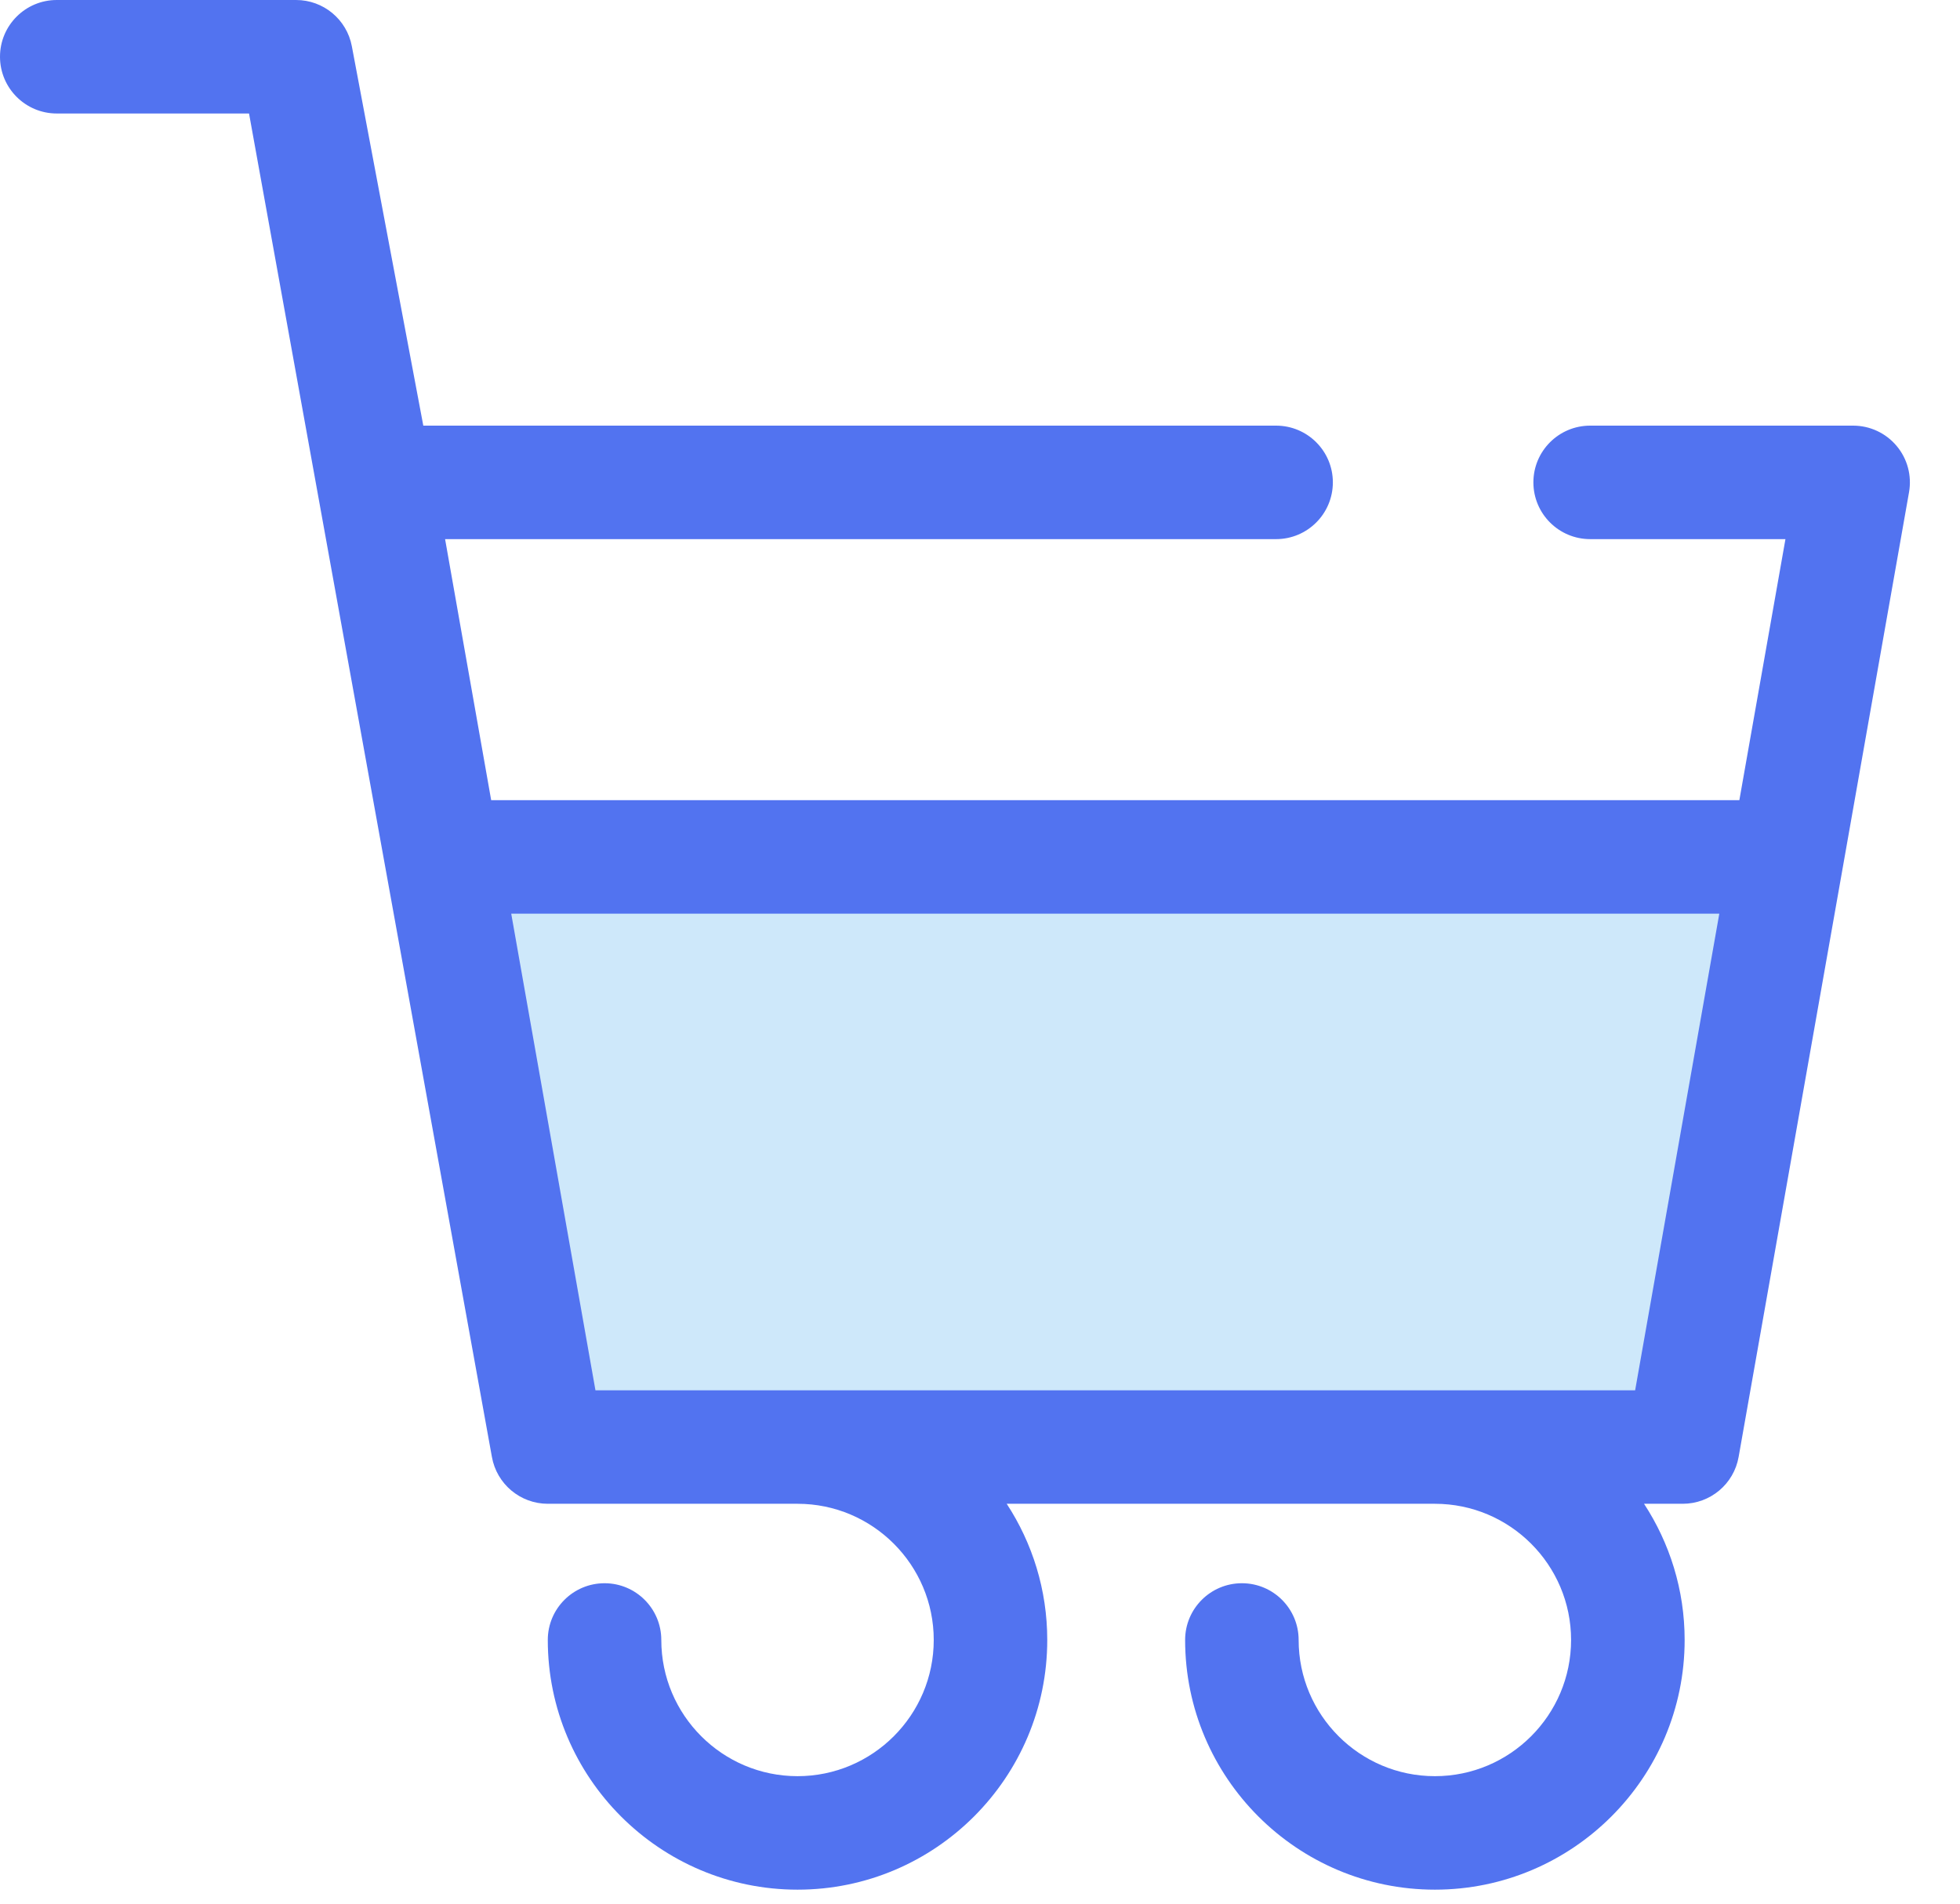
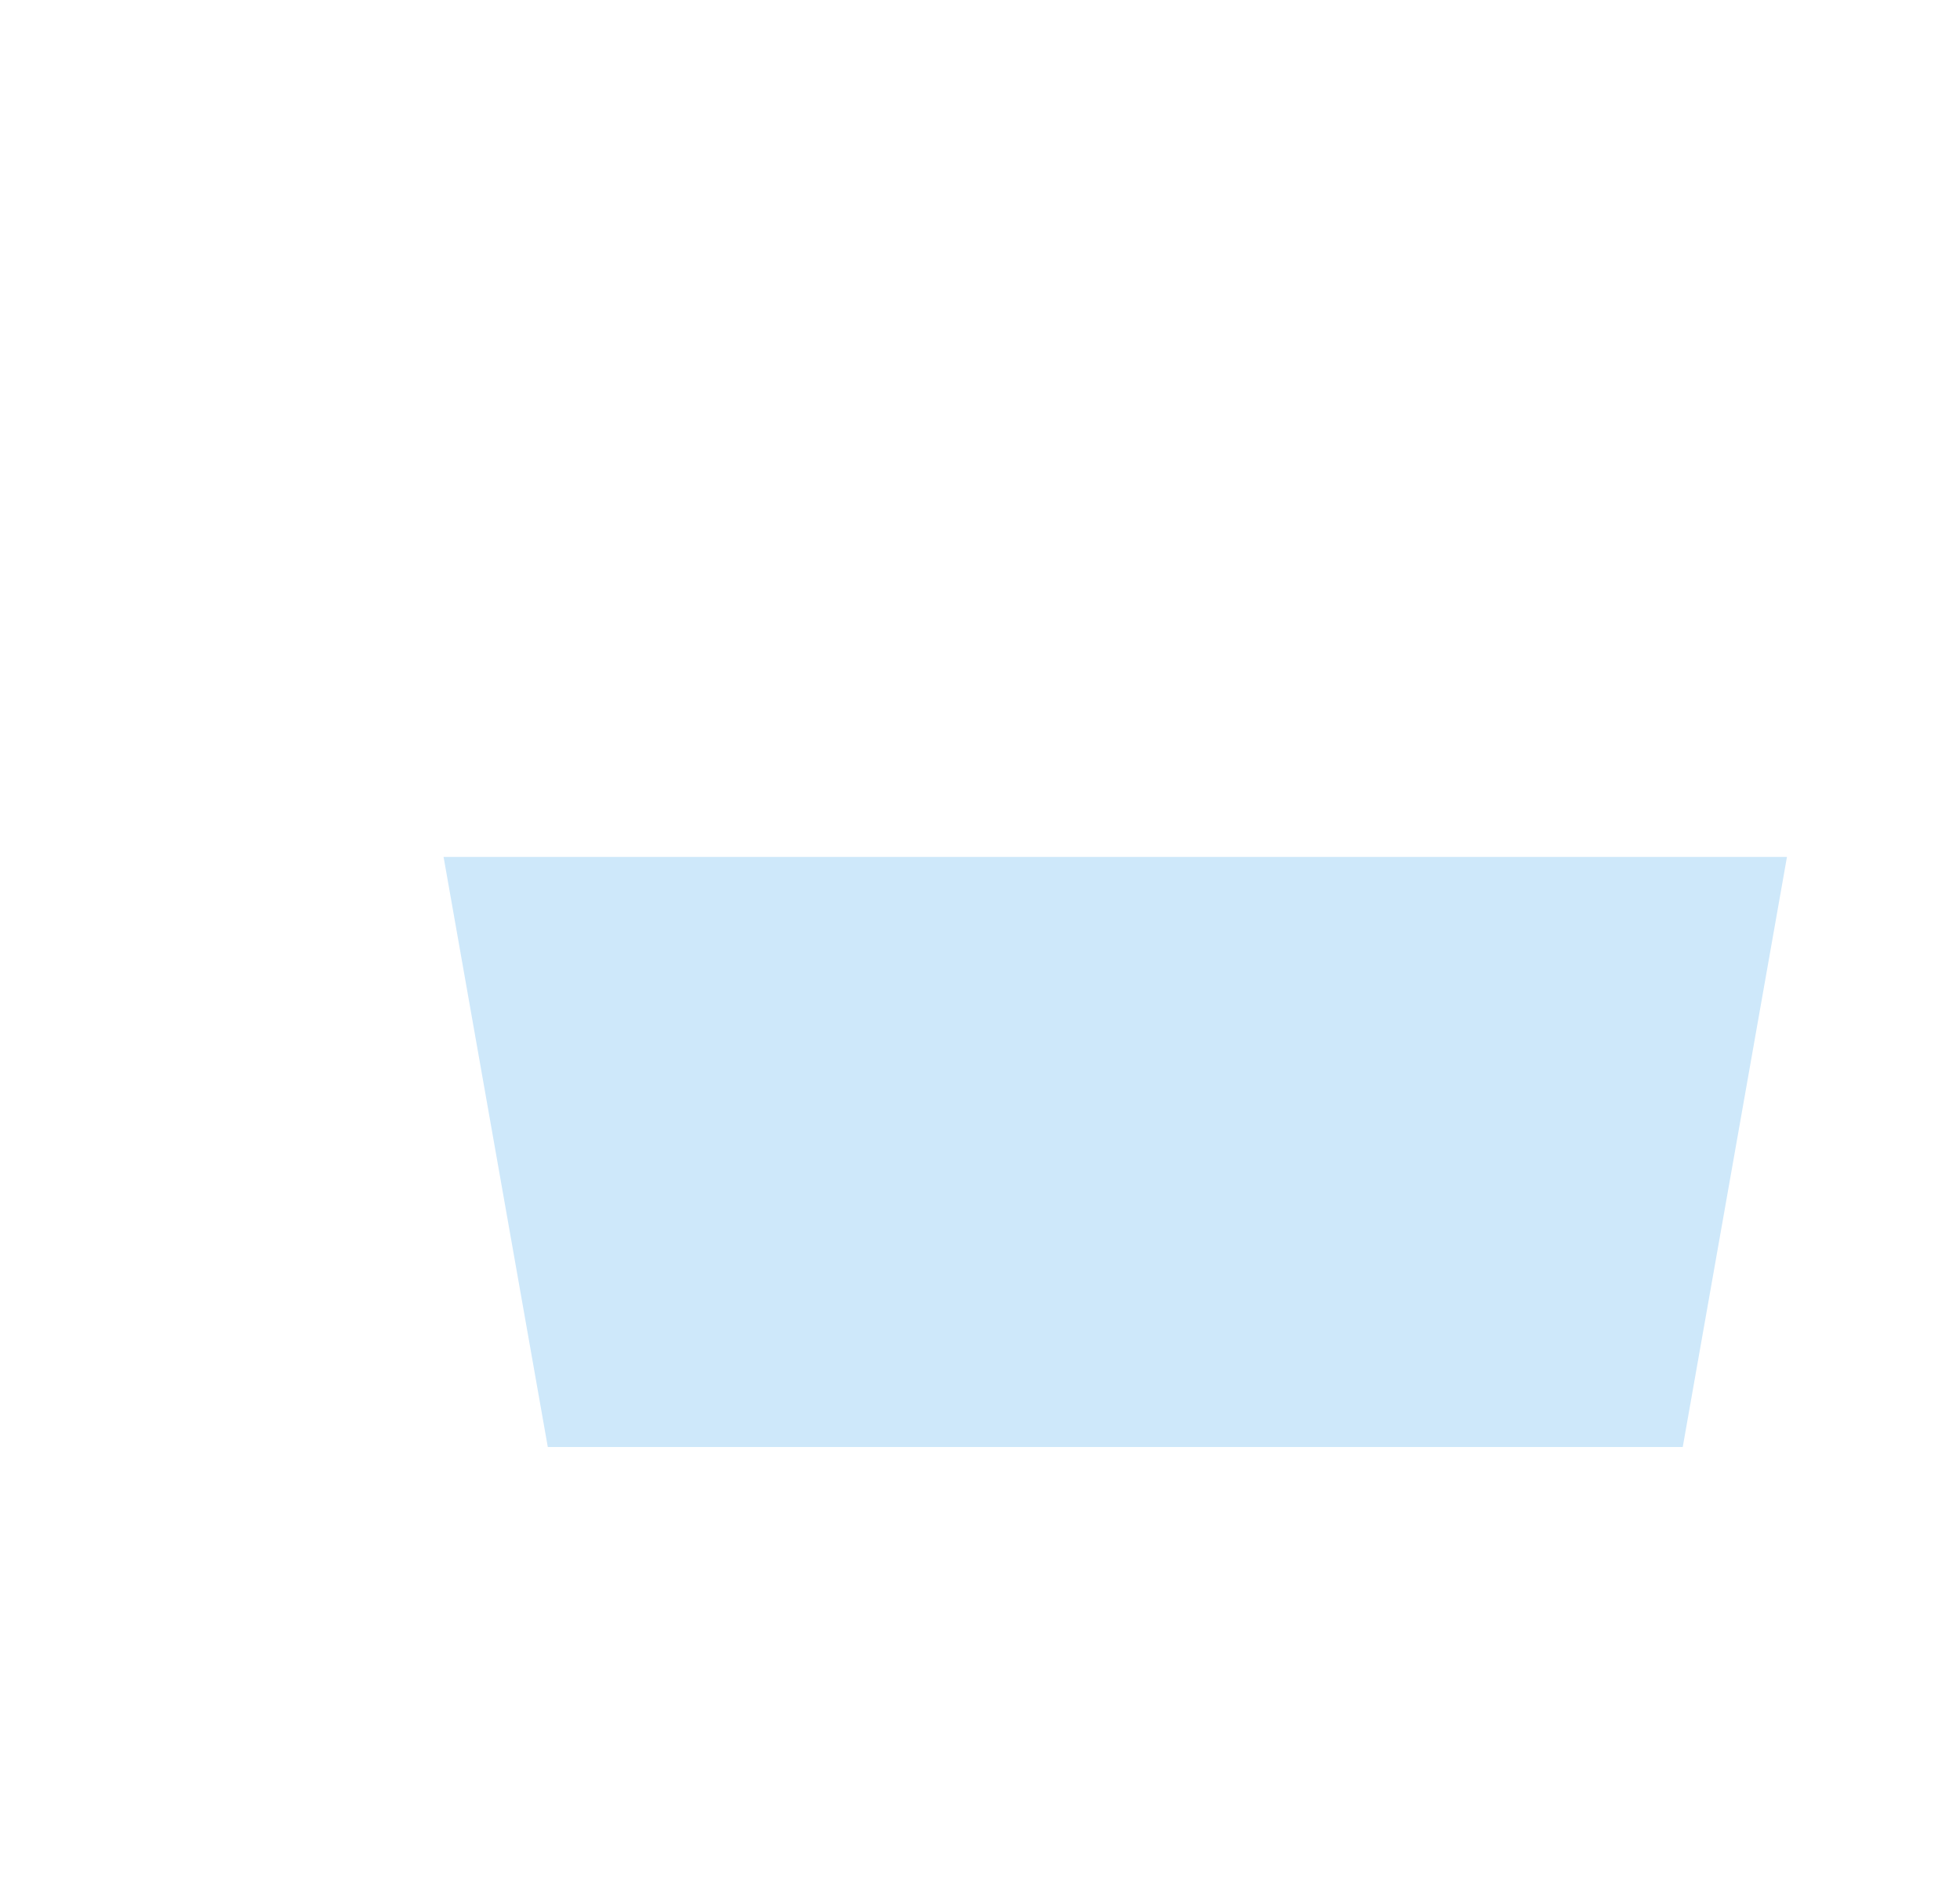
<svg xmlns="http://www.w3.org/2000/svg" width="100%" height="100%" viewBox="0 0 35 34" version="1.1" xml:space="preserve" style="fill-rule:evenodd;clip-rule:evenodd;stroke-linejoin:round;stroke-miterlimit:2;">
  <g>
    <path d="M9.782,25.844l20.267,0l1.861,-10.539l-23.989,-0l1.861,10.539Z" style="fill:#cee8fa;fill-rule:nonzero;" />
-     <path d="M33.868,7.964c-0.193,-0.23 -0.477,-0.362 -0.776,-0.362l-4.696,-0c-0.56,-0 -1.014,0.454 -1.014,1.013c0,0.56 0.454,1.014 1.014,1.014l3.487,-0l-0.823,4.662l-22.289,0l-0.823,-4.662l14.839,-0c0.56,-0 1.014,-0.454 1.014,-1.014c-0,-0.559 -0.454,-1.013 -1.014,-1.013l-15.228,-0l-1.276,-6.776c-0.09,-0.479 -0.508,-0.826 -0.996,-0.826l-4.274,-0c-0.559,-0 -1.013,0.454 -1.013,1.013c0,0.56 0.454,1.014 1.013,1.014l3.434,-0l4.337,23.994c0.086,0.484 0.507,0.837 0.998,0.837l4.46,0c1.341,0 2.432,1.091 2.432,2.432c0,1.342 -1.091,2.433 -2.432,2.433c-1.342,-0 -2.433,-1.091 -2.433,-2.433c0,-0.559 -0.454,-1.013 -1.013,-1.013c-0.56,-0 -1.014,0.454 -1.014,1.013c0,2.46 2.001,4.46 4.46,4.46c2.459,0 4.459,-2 4.459,-4.46c0,-0.897 -0.267,-1.732 -0.724,-2.432l7.646,0c1.341,0 2.432,1.091 2.432,2.432c0,1.342 -1.091,2.433 -2.432,2.433c-1.341,-0 -2.433,-1.091 -2.433,-2.433c0,-0.559 -0.453,-1.013 -1.013,-1.013c-0.56,-0 -1.014,0.454 -1.014,1.013c0,2.46 2.001,4.46 4.46,4.46c2.459,0 4.46,-2 4.46,-4.46c-0,-0.897 -0.268,-1.732 -0.725,-2.432l0.691,0c0.492,0 0.913,-0.353 0.998,-0.837l1.862,-10.54l1.181,-6.69c0.052,-0.295 -0.029,-0.598 -0.222,-0.827Zm-4.669,16.867l-18.566,0l-1.504,-8.513l21.573,0l-1.503,8.513Z" style="fill:#5273f0;fill-rule:nonzero;" />
  </g>
</svg>